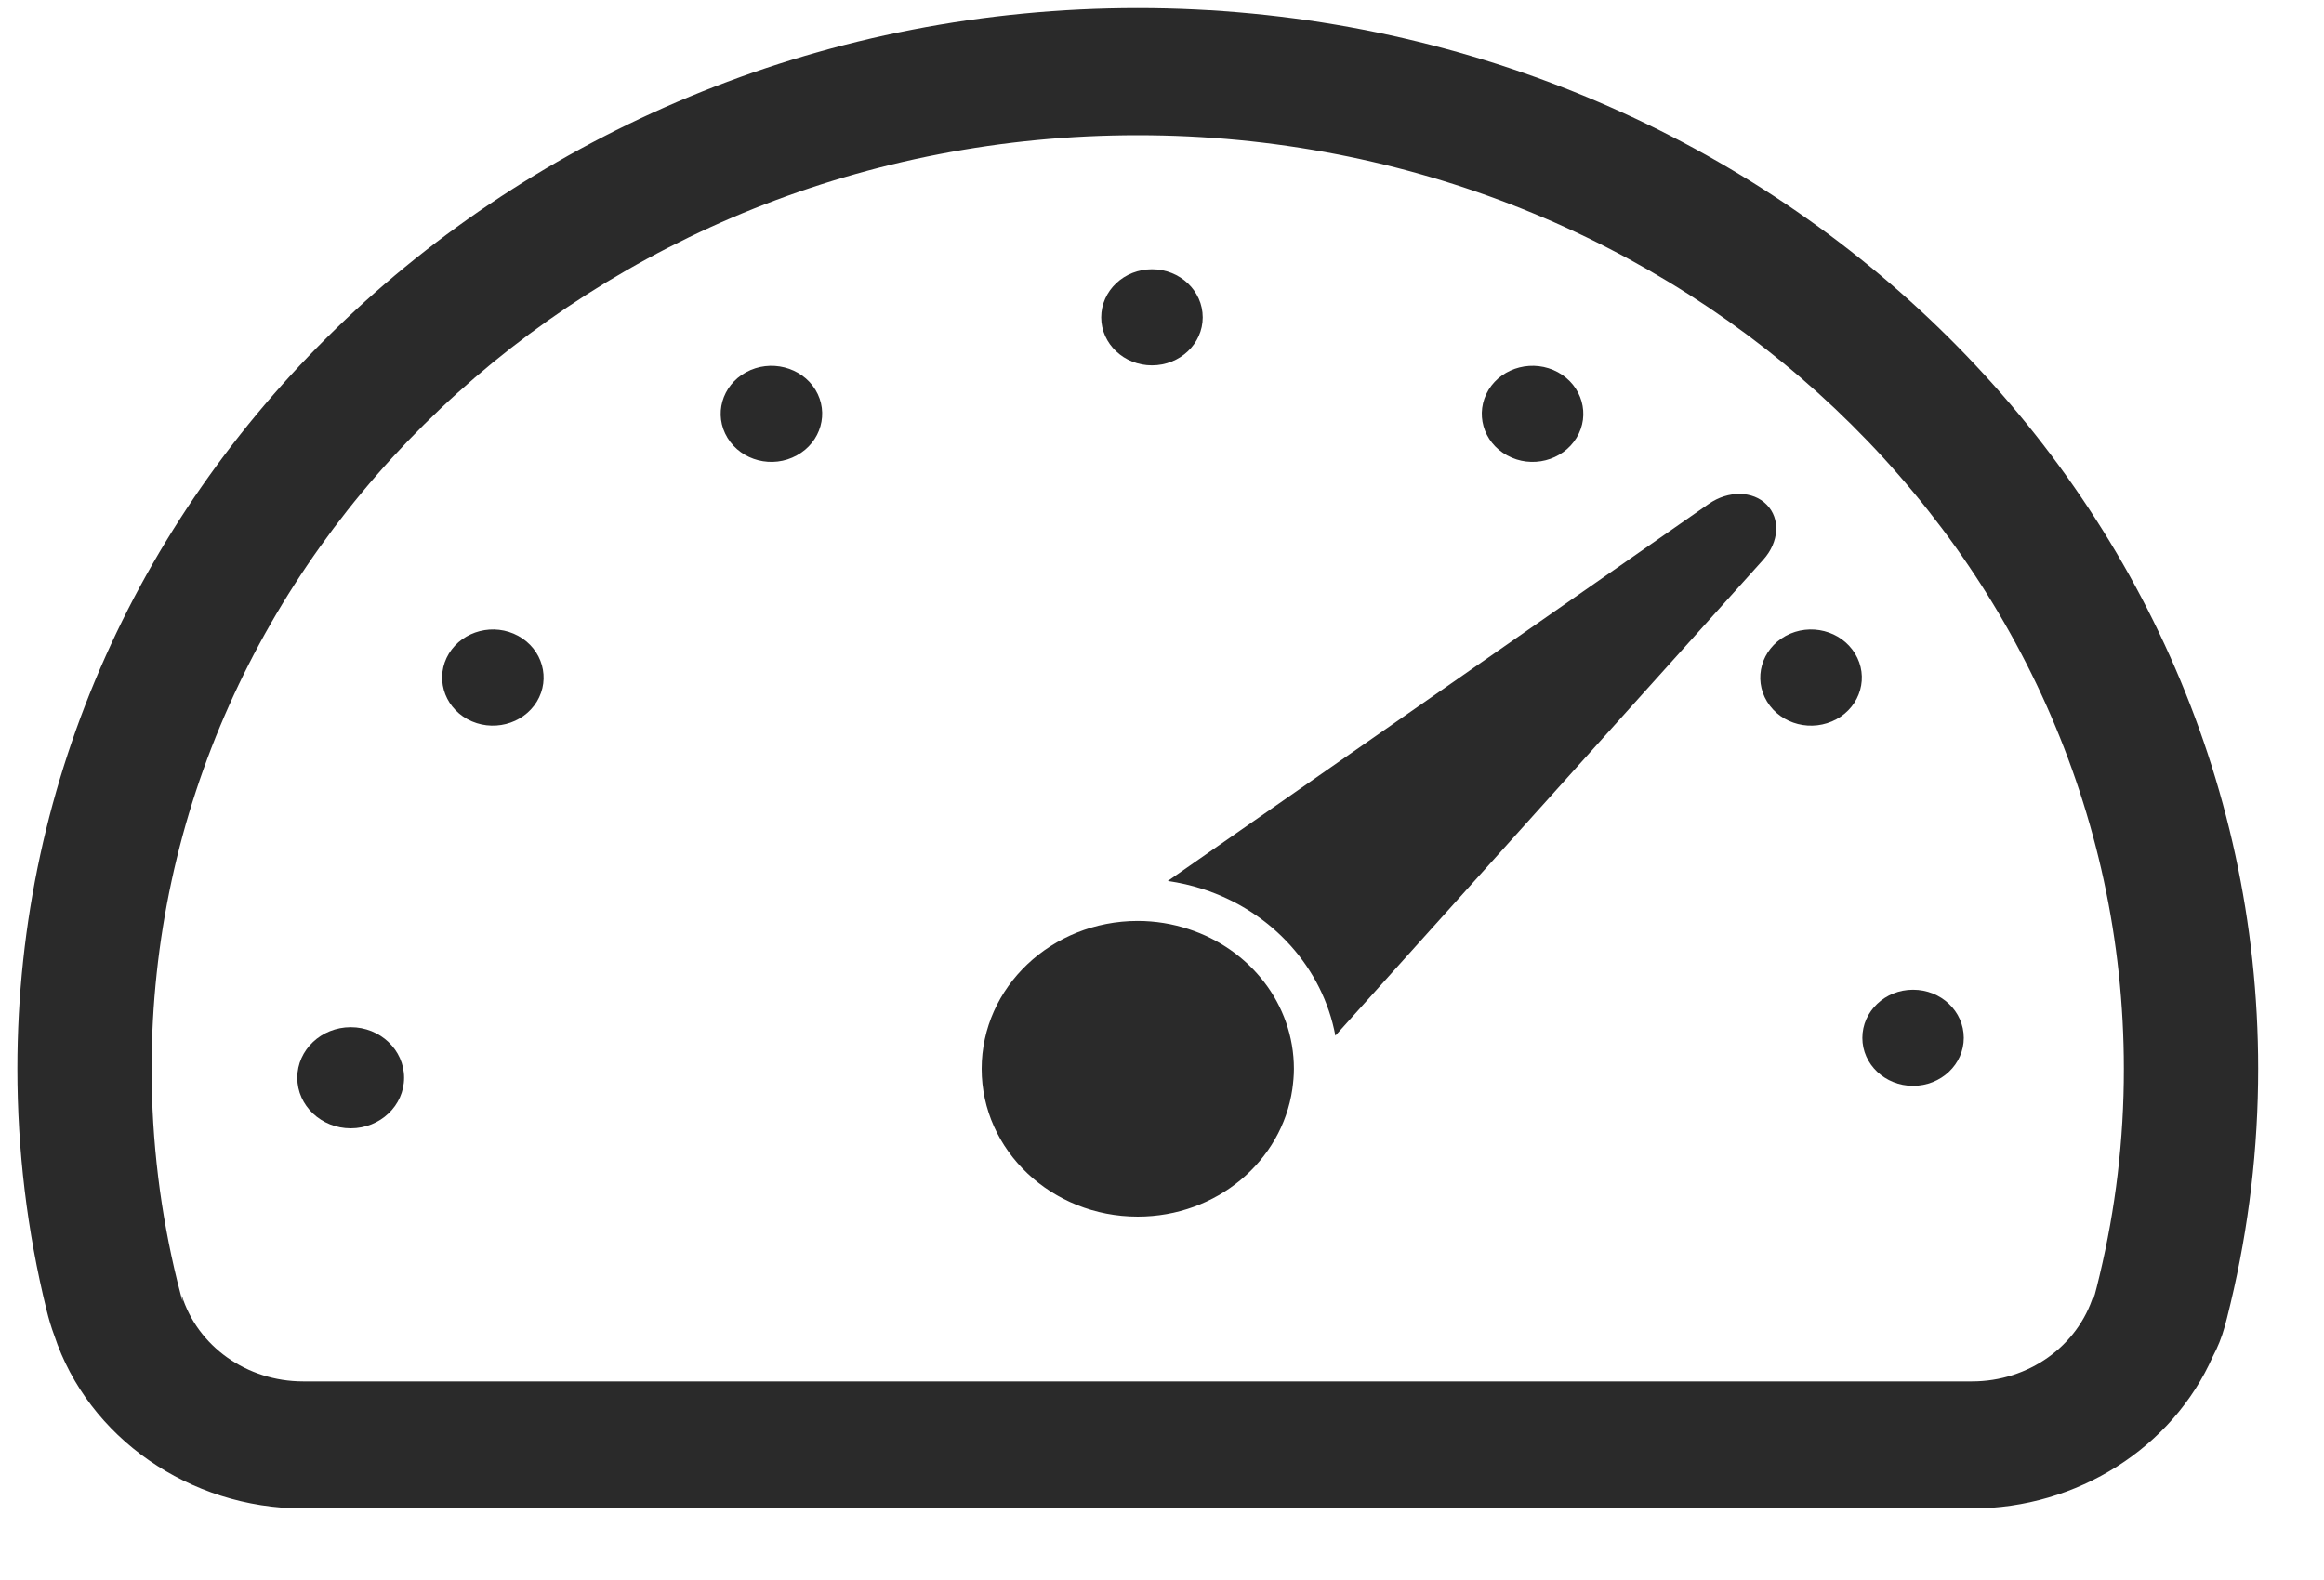
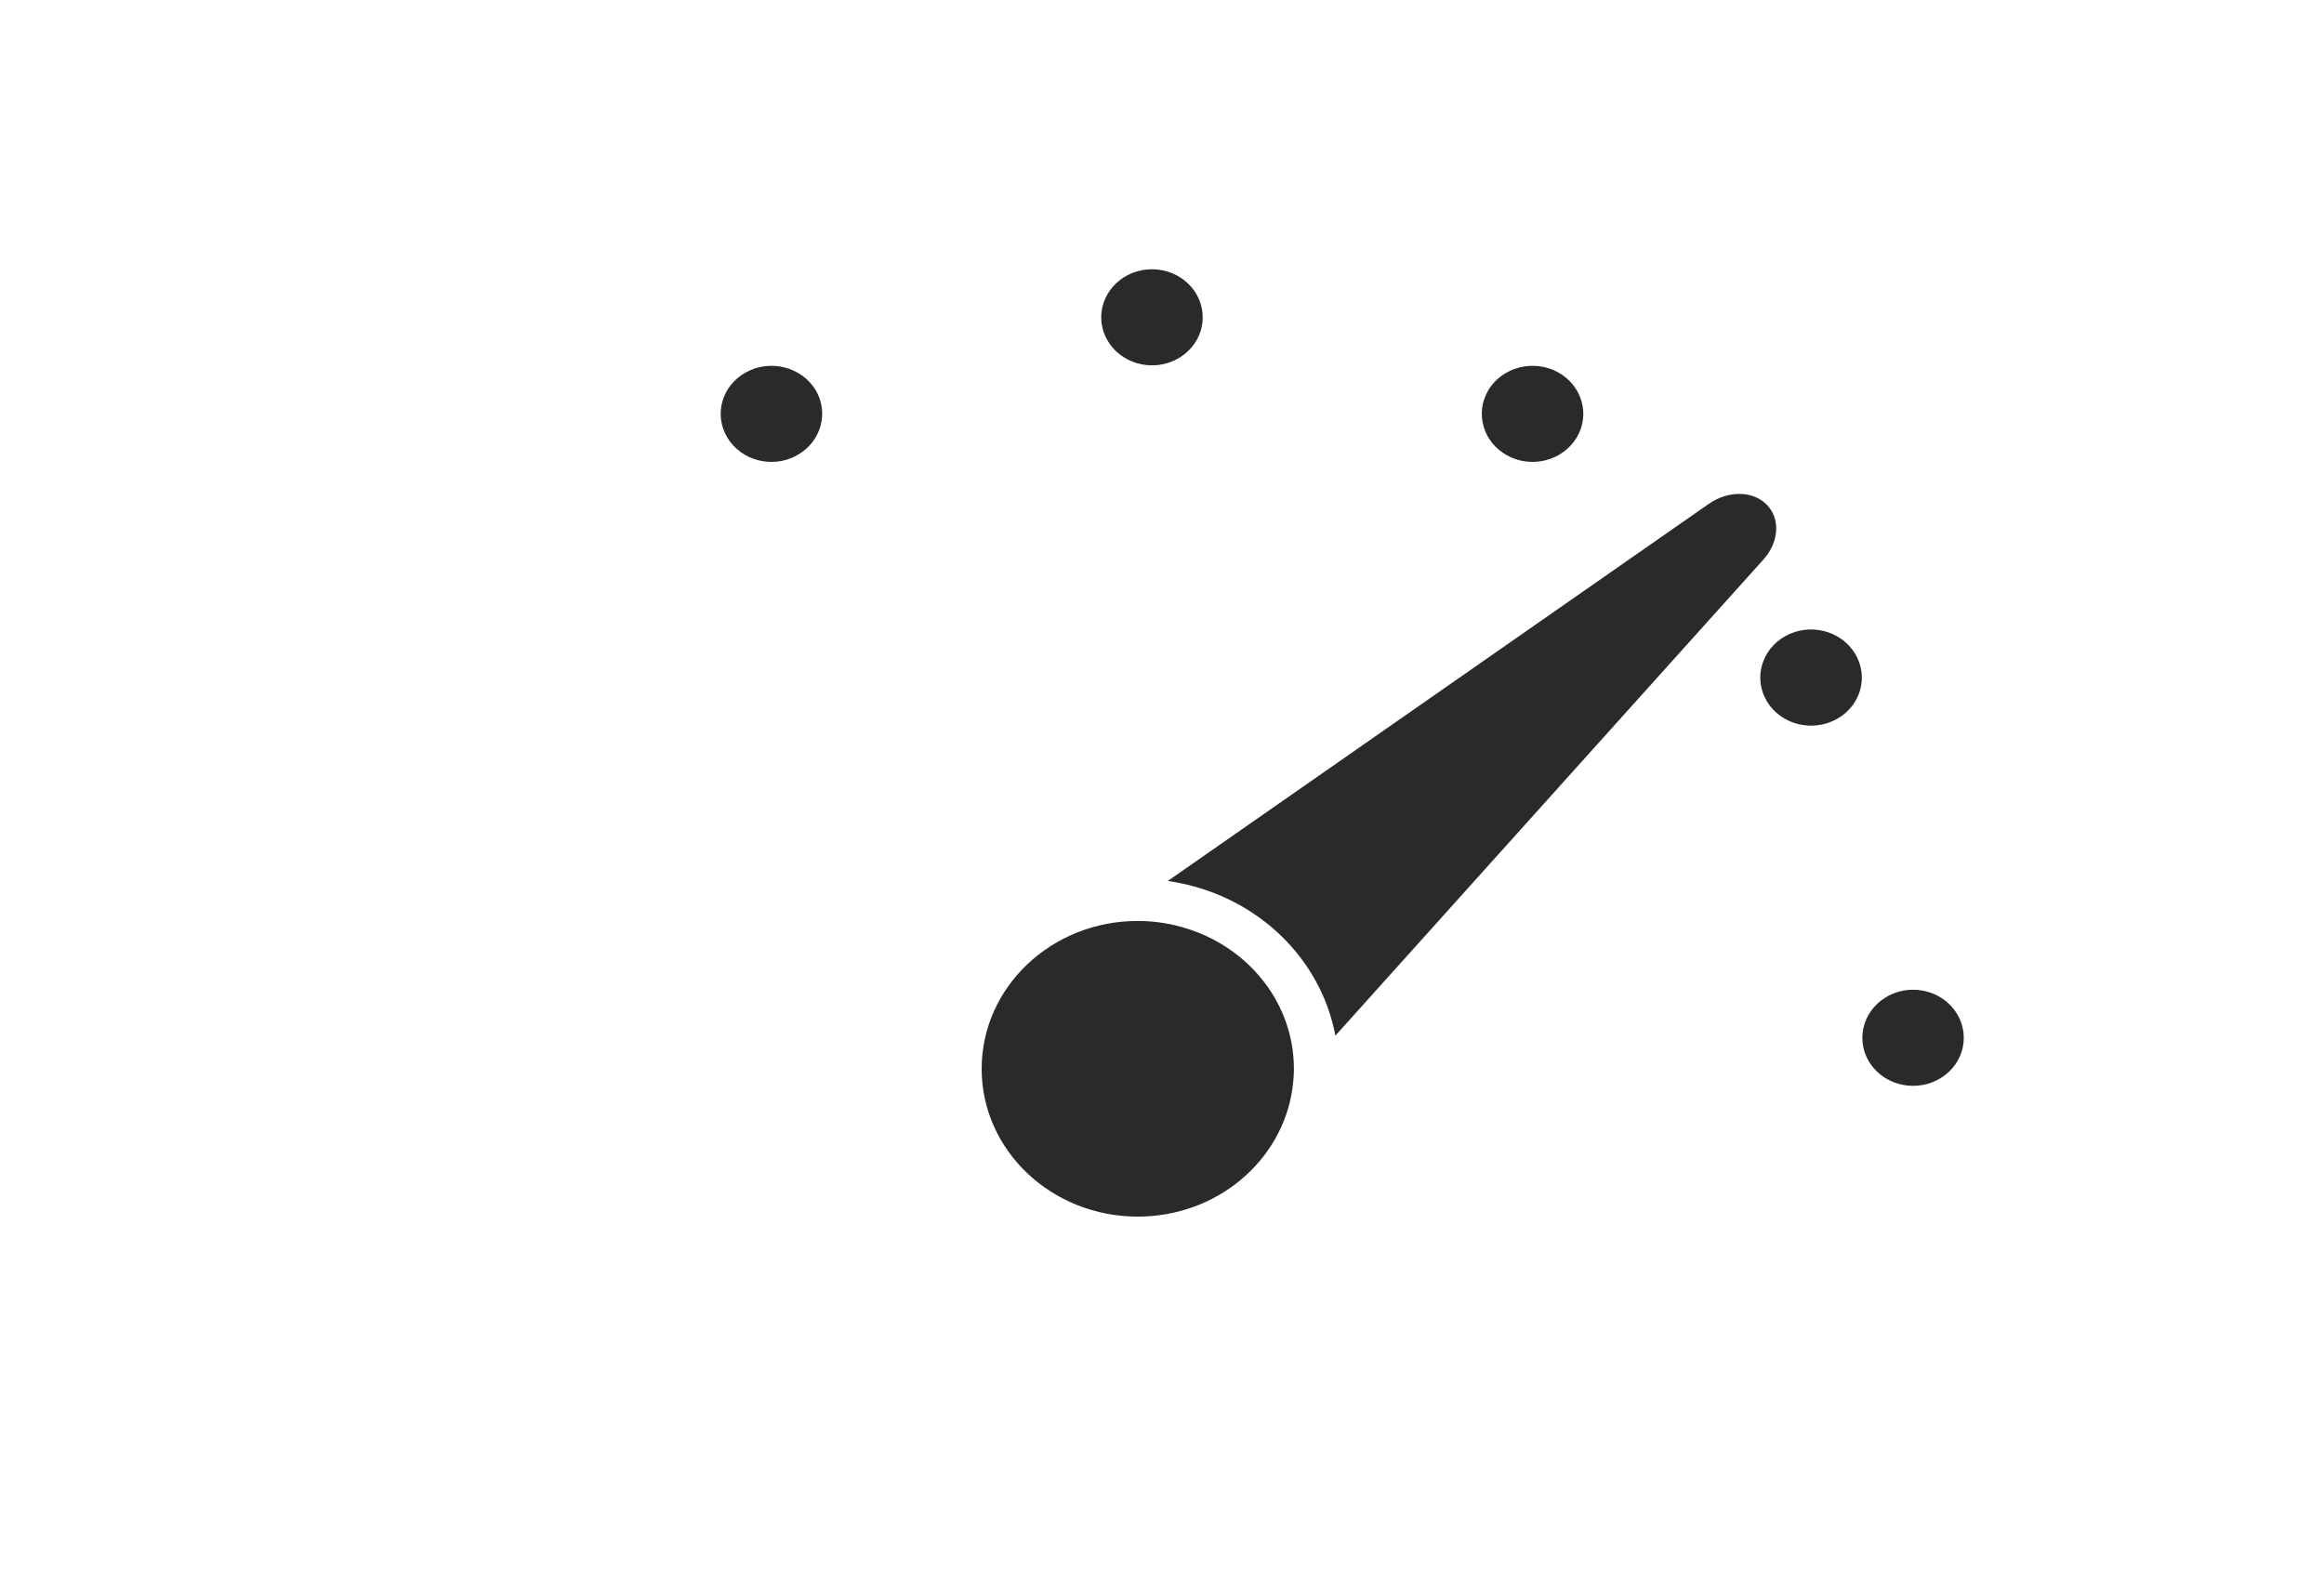
<svg xmlns="http://www.w3.org/2000/svg" width="25" height="17" viewBox="0 0 25 17" fill="none">
-   <path d="M12.239 0.087C5.594 0.087 0.187 5.207 0.187 11.499C0.187 12.375 0.292 13.248 0.501 14.095C0.525 14.193 0.552 14.283 0.583 14.366C0.946 15.466 2.04 16.23 3.26 16.23H21.215C22.35 16.23 23.373 15.571 23.804 14.595C23.856 14.498 23.9 14.39 23.933 14.27C23.946 14.224 23.965 14.148 23.995 14.023C24.192 13.2 24.292 12.35 24.292 11.499C24.292 5.207 18.885 0.087 12.239 0.087ZM22.586 13.723C22.538 13.925 22.522 13.974 22.518 13.974L22.522 13.933C22.353 14.484 21.82 14.863 21.215 14.863H3.26C2.656 14.863 2.125 14.486 1.955 13.937L1.965 14C1.963 14 1.949 13.954 1.907 13.785C1.727 13.051 1.631 12.286 1.631 11.499C1.631 5.952 6.381 1.455 12.239 1.455C18.098 1.455 22.847 5.952 22.847 11.499C22.848 12.264 22.757 13.007 22.586 13.723Z" fill="#2A2A2A" />
  <path d="M12.784 9.996C12.613 9.94 12.43 9.909 12.239 9.909C11.312 9.909 10.56 10.621 10.56 11.5C10.56 12.378 11.312 13.09 12.239 13.09C13.089 13.09 13.789 12.493 13.902 11.719C13.912 11.646 13.919 11.574 13.919 11.5C13.919 10.802 13.444 10.21 12.784 9.996Z" fill="#2A2A2A" />
  <path d="M19.005 5.43C18.858 5.279 18.591 5.275 18.381 5.422L12.562 9.479C12.689 9.497 12.816 9.526 12.94 9.566C13.692 9.81 14.23 10.421 14.365 11.143L18.969 6.021C19.139 5.832 19.154 5.58 19.005 5.43Z" fill="#2A2A2A" />
  <path d="M16.213 4.9C16.474 5.044 16.808 4.958 16.959 4.711C17.11 4.464 17.02 4.148 16.759 4.005C16.498 3.863 16.164 3.947 16.013 4.194C15.863 4.442 15.952 4.758 16.213 4.9Z" fill="#2A2A2A" />
  <path d="M12.392 3.931C12.694 3.931 12.938 3.699 12.938 3.415C12.938 3.129 12.694 2.897 12.392 2.897C12.091 2.897 11.846 3.129 11.846 3.415C11.846 3.699 12.091 3.931 12.392 3.931Z" fill="#2A2A2A" />
-   <path d="M3.773 11.052C3.456 11.052 3.198 11.296 3.198 11.596C3.198 11.896 3.456 12.14 3.773 12.14C4.09 12.14 4.347 11.896 4.347 11.596C4.347 11.296 4.09 11.052 3.773 11.052Z" fill="#2A2A2A" />
-   <path d="M5.575 6.842C5.314 6.699 4.98 6.785 4.829 7.032C4.679 7.279 4.768 7.595 5.028 7.738C5.29 7.881 5.624 7.796 5.775 7.549C5.925 7.302 5.836 6.985 5.575 6.842Z" fill="#2A2A2A" />
  <path d="M8.026 4.005C7.764 4.148 7.675 4.464 7.826 4.711C7.976 4.958 8.31 5.044 8.571 4.9C8.832 4.758 8.922 4.441 8.772 4.194C8.621 3.947 8.286 3.863 8.026 4.005Z" fill="#2A2A2A" />
  <path d="M19.209 6.842C18.948 6.985 18.858 7.302 19.009 7.549C19.16 7.797 19.494 7.881 19.756 7.738C20.017 7.595 20.106 7.279 19.955 7.032C19.805 6.785 19.471 6.699 19.209 6.842Z" fill="#2A2A2A" />
  <path d="M20.579 11.683C20.881 11.683 21.125 11.452 21.125 11.167C21.125 10.881 20.881 10.649 20.579 10.649C20.278 10.649 20.034 10.881 20.034 11.167C20.034 11.452 20.278 11.683 20.579 11.683Z" fill="#2A2A2A" />
</svg>